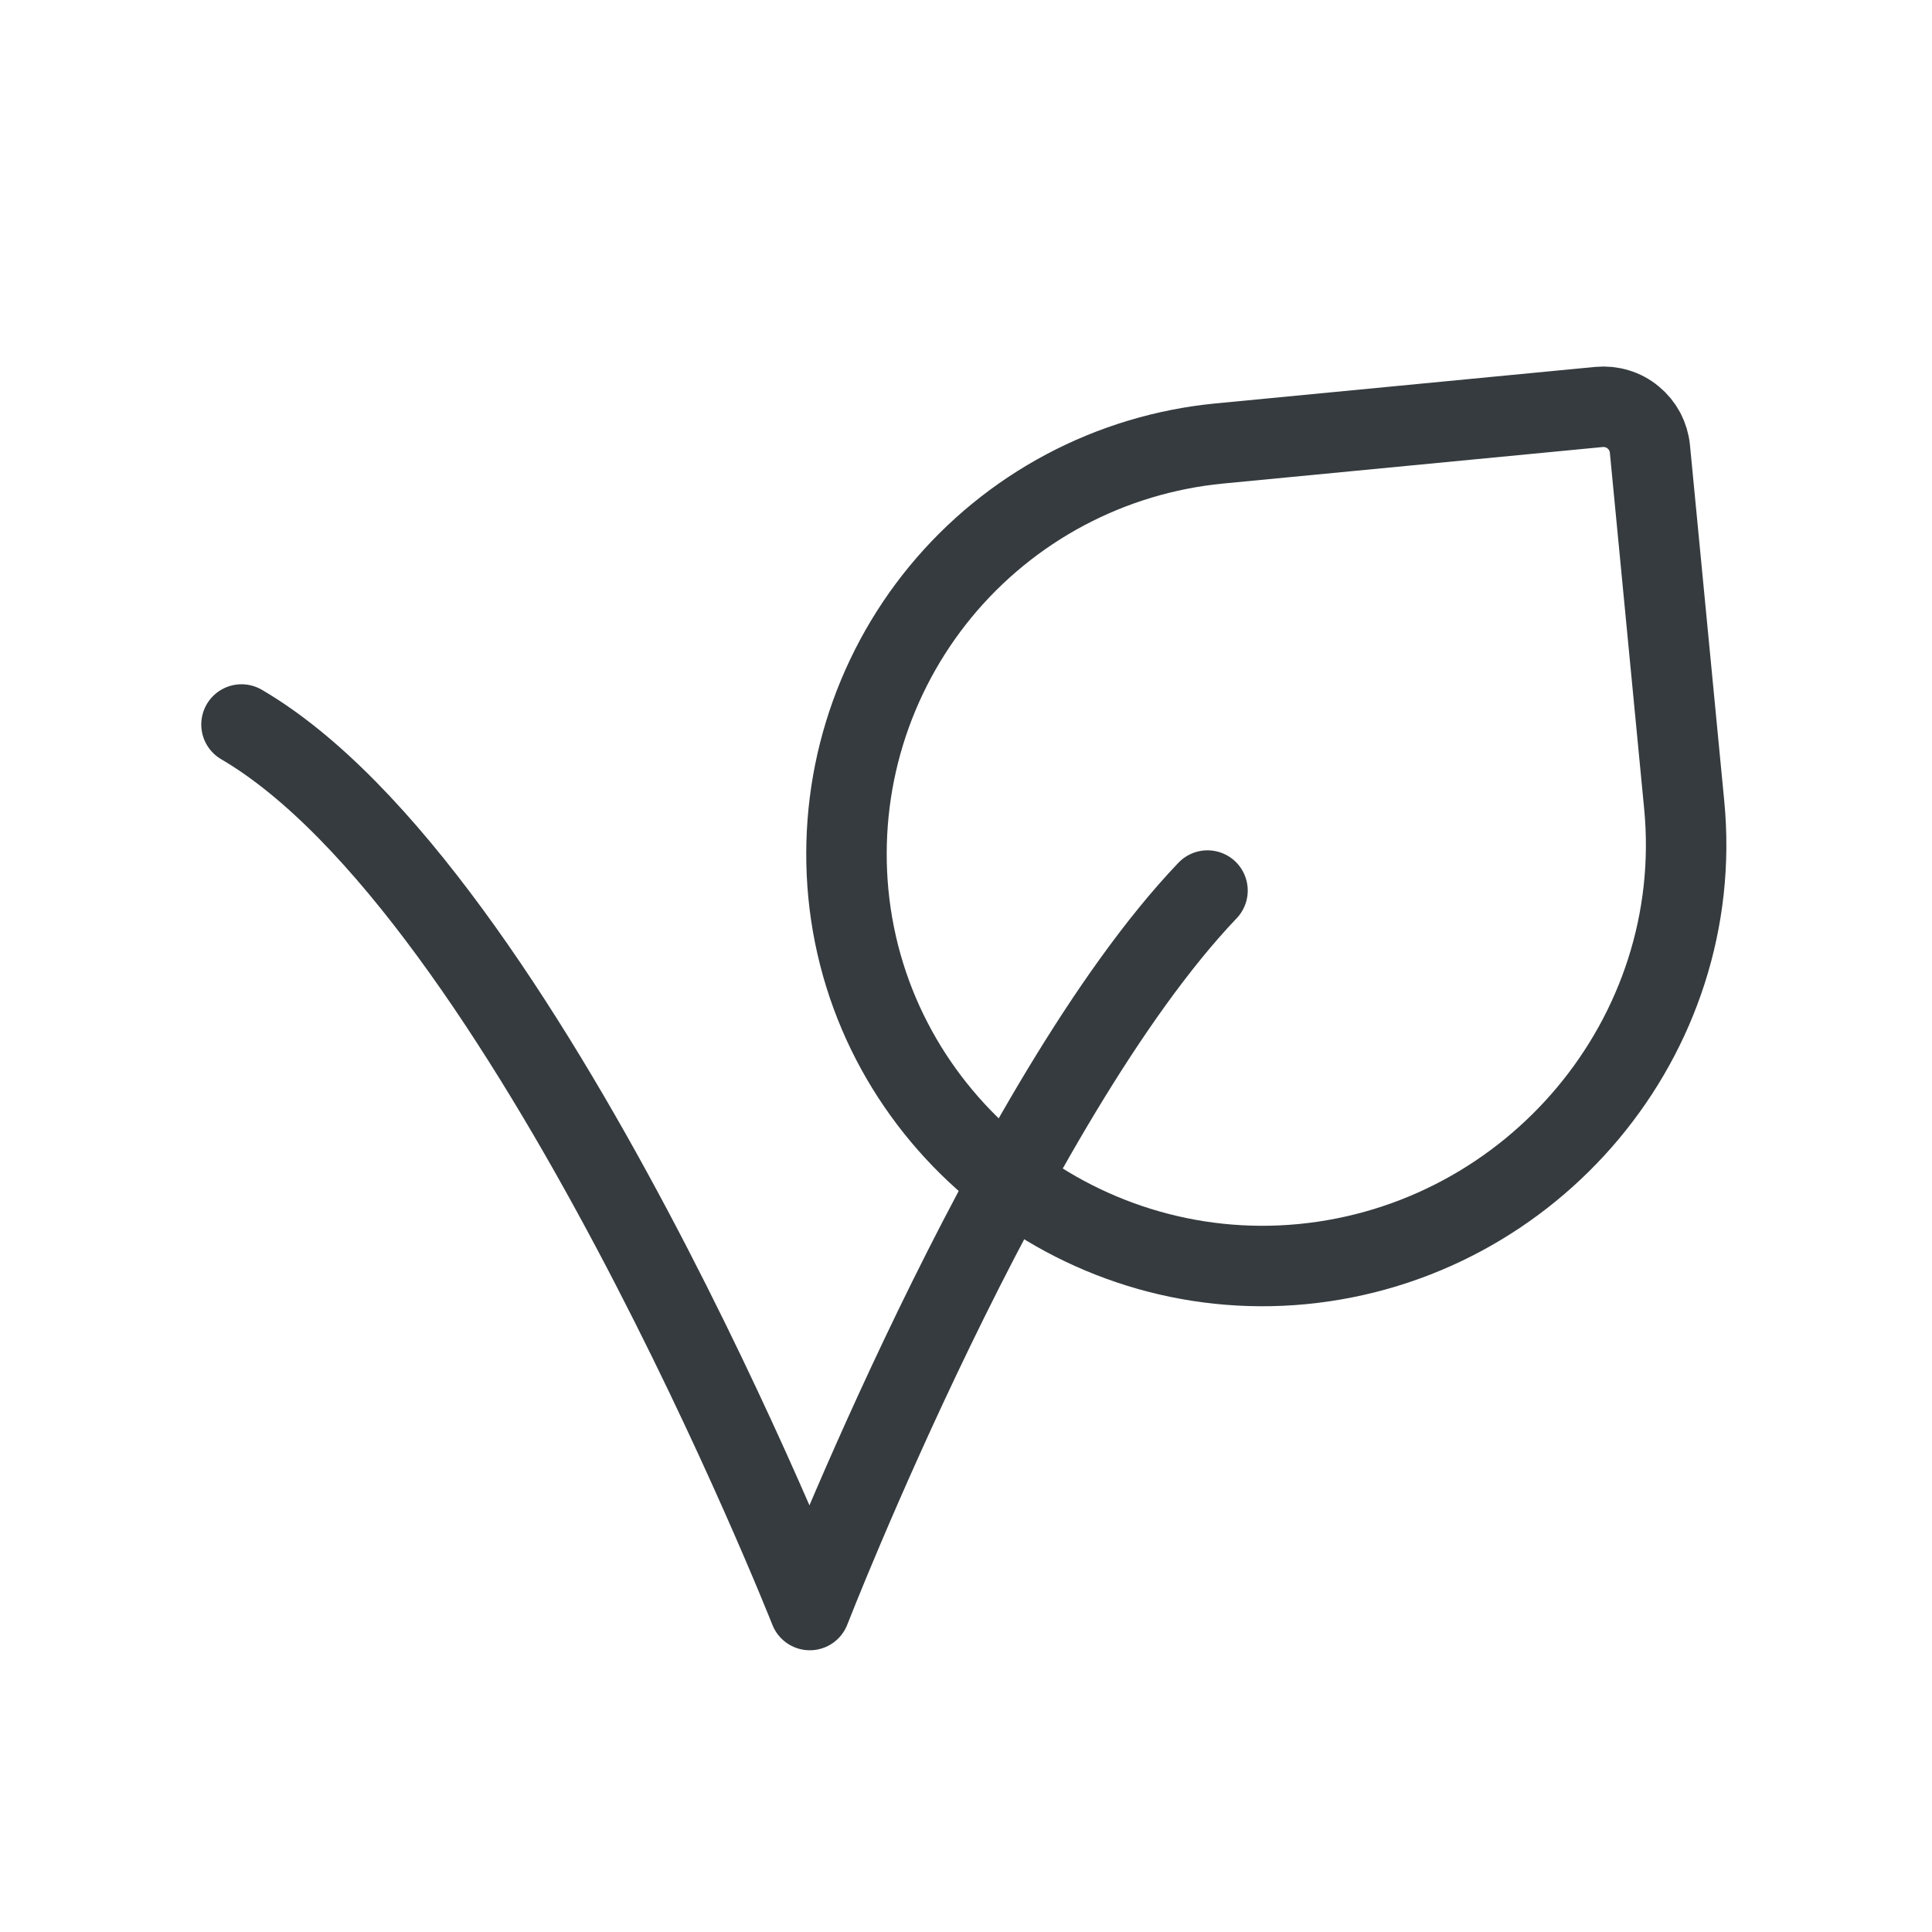
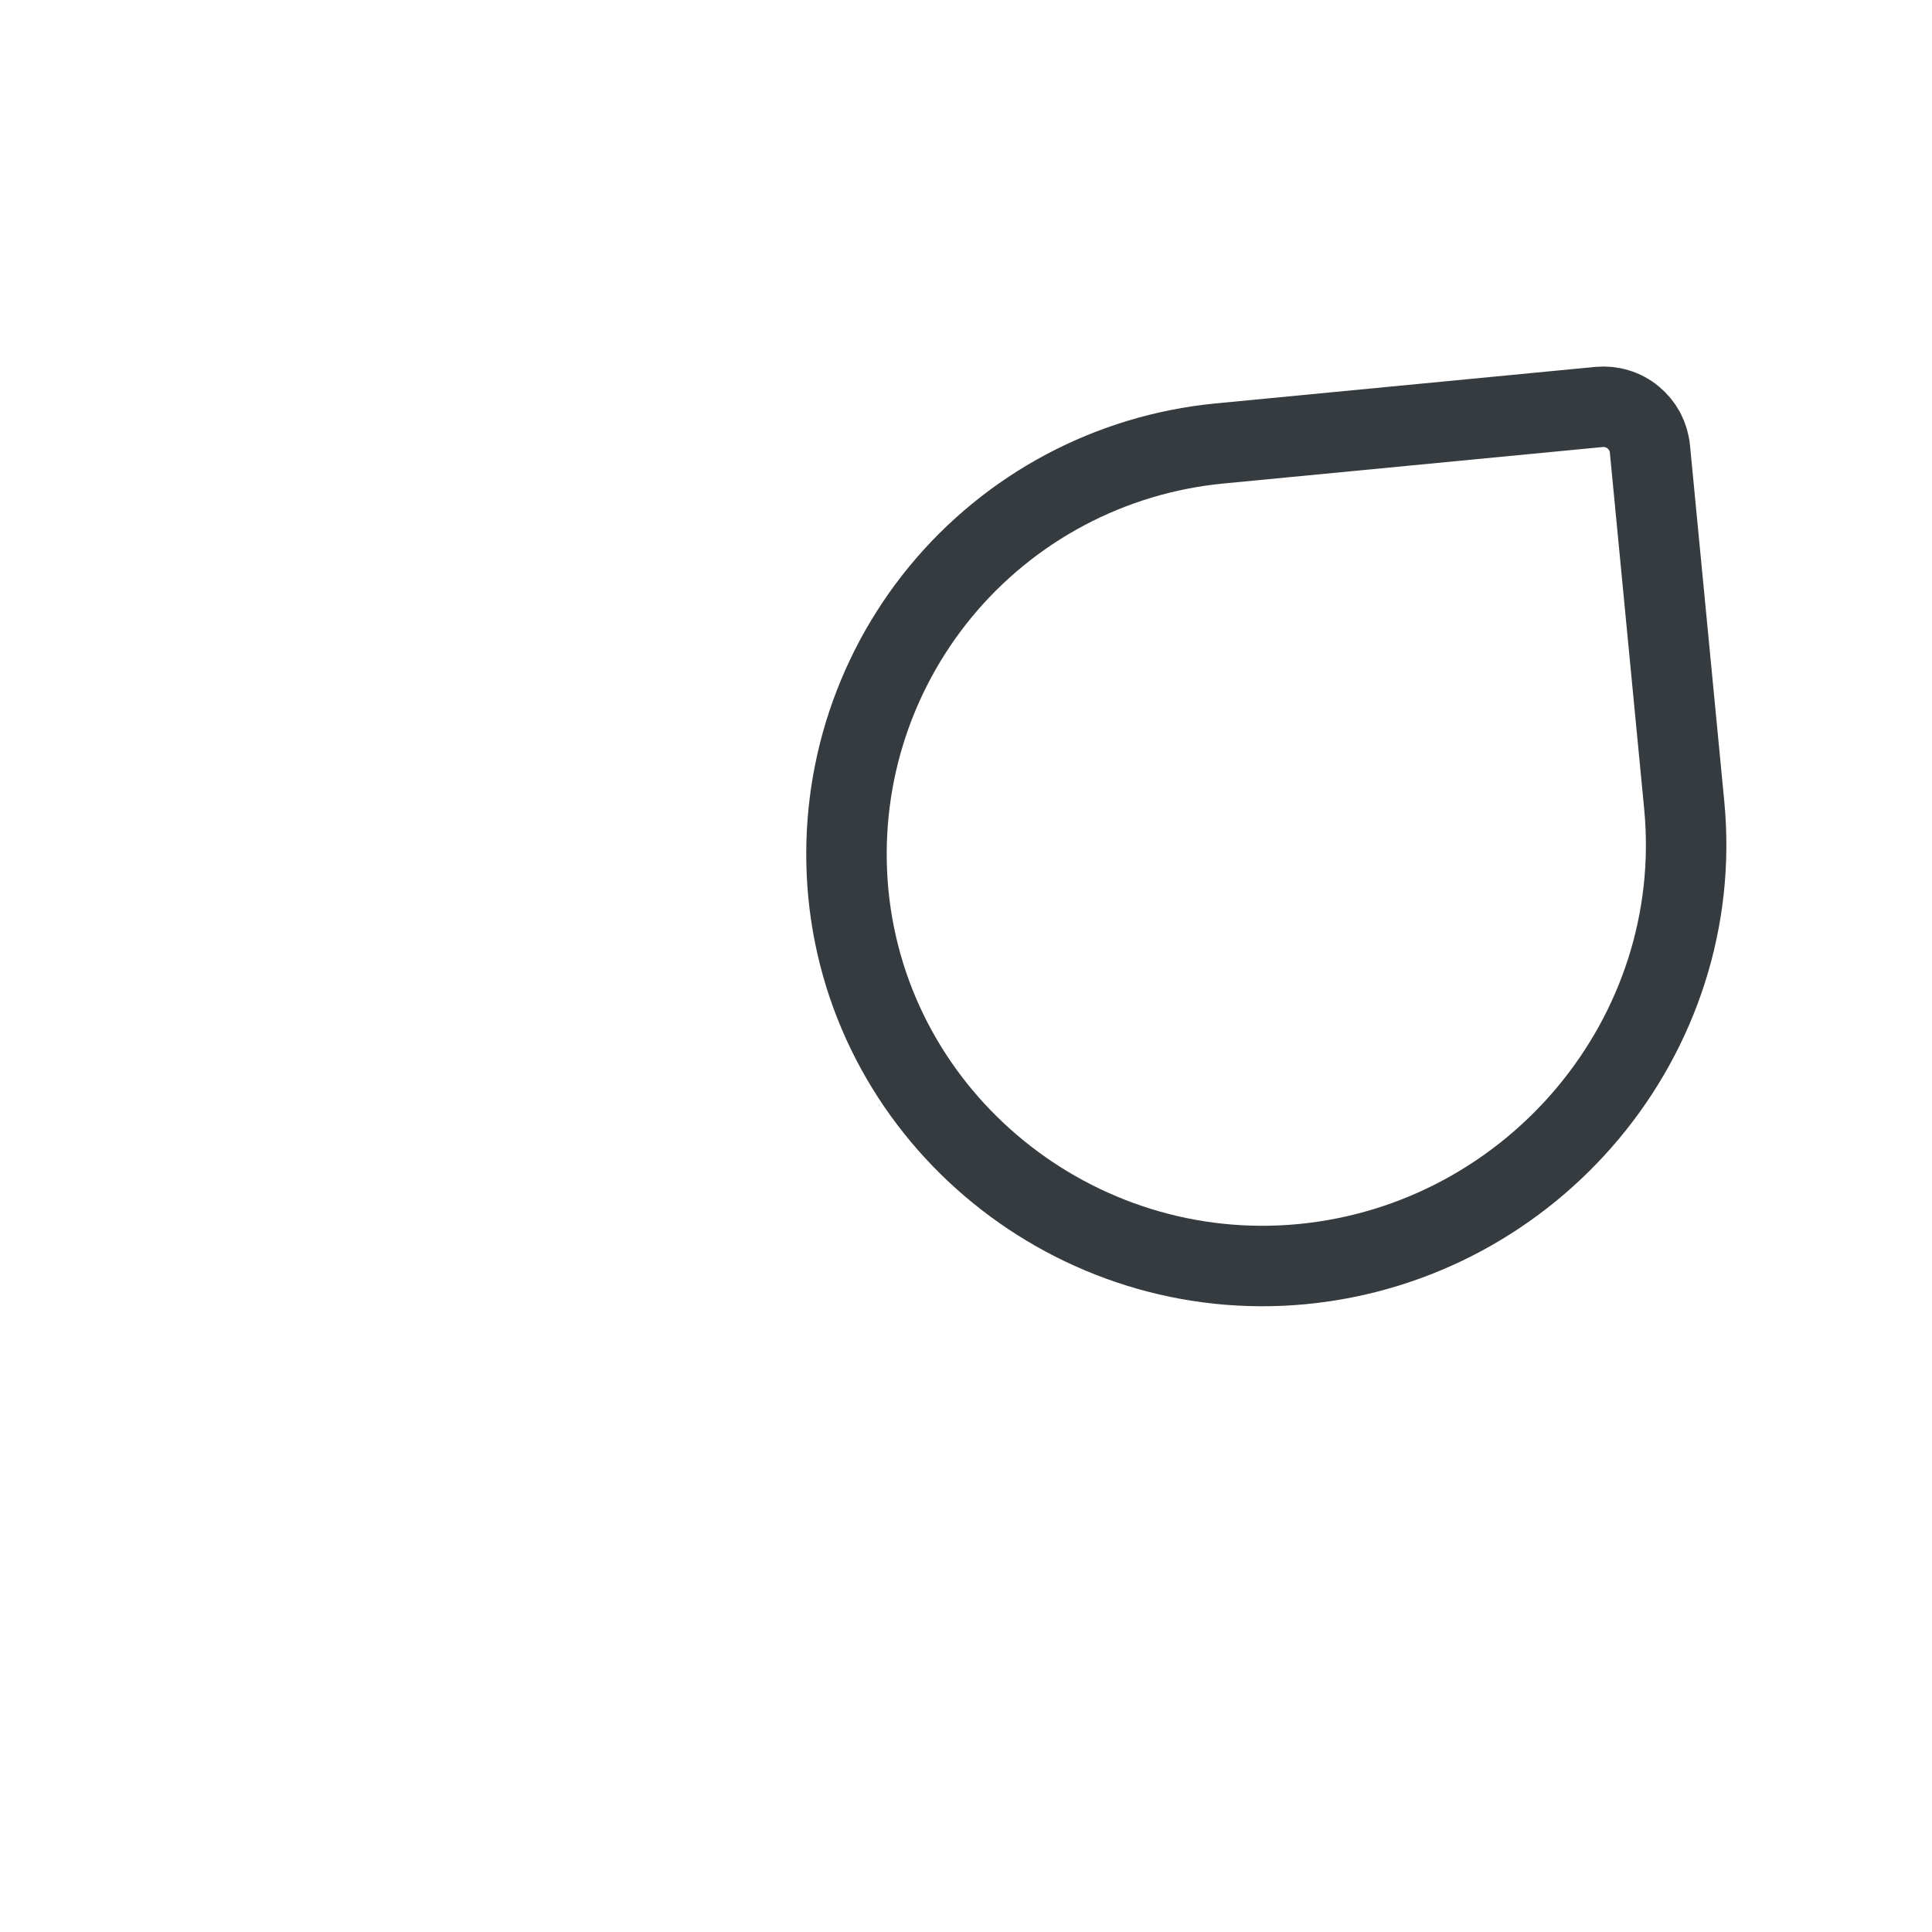
<svg xmlns="http://www.w3.org/2000/svg" fill="none" viewBox="0 0 20 20" height="20" width="20">
-   <path stroke-linejoin="round" stroke-linecap="round" stroke-width="0.833" stroke="#353B3E" d="M12.5 9.219C10.442 11.375 8.383 16.667 8.383 16.667C8.383 16.667 5.441 9.218 2.5 7.5" />
  <path stroke-linejoin="round" stroke-linecap="round" stroke-width="0.833" stroke="#353B3E" d="M17.08 4.648L17.435 8.334C17.665 10.726 15.872 12.855 13.481 13.086C11.134 13.311 9.008 11.596 8.782 9.249C8.729 8.691 8.785 8.128 8.949 7.592C9.113 7.056 9.381 6.557 9.737 6.125C10.094 5.692 10.532 5.334 11.027 5.071C11.522 4.808 12.064 4.645 12.622 4.591L16.552 4.213C16.616 4.207 16.679 4.213 16.74 4.232C16.801 4.25 16.857 4.28 16.906 4.321C16.955 4.361 16.996 4.411 17.026 4.467C17.055 4.523 17.074 4.584 17.08 4.648Z" />
</svg>